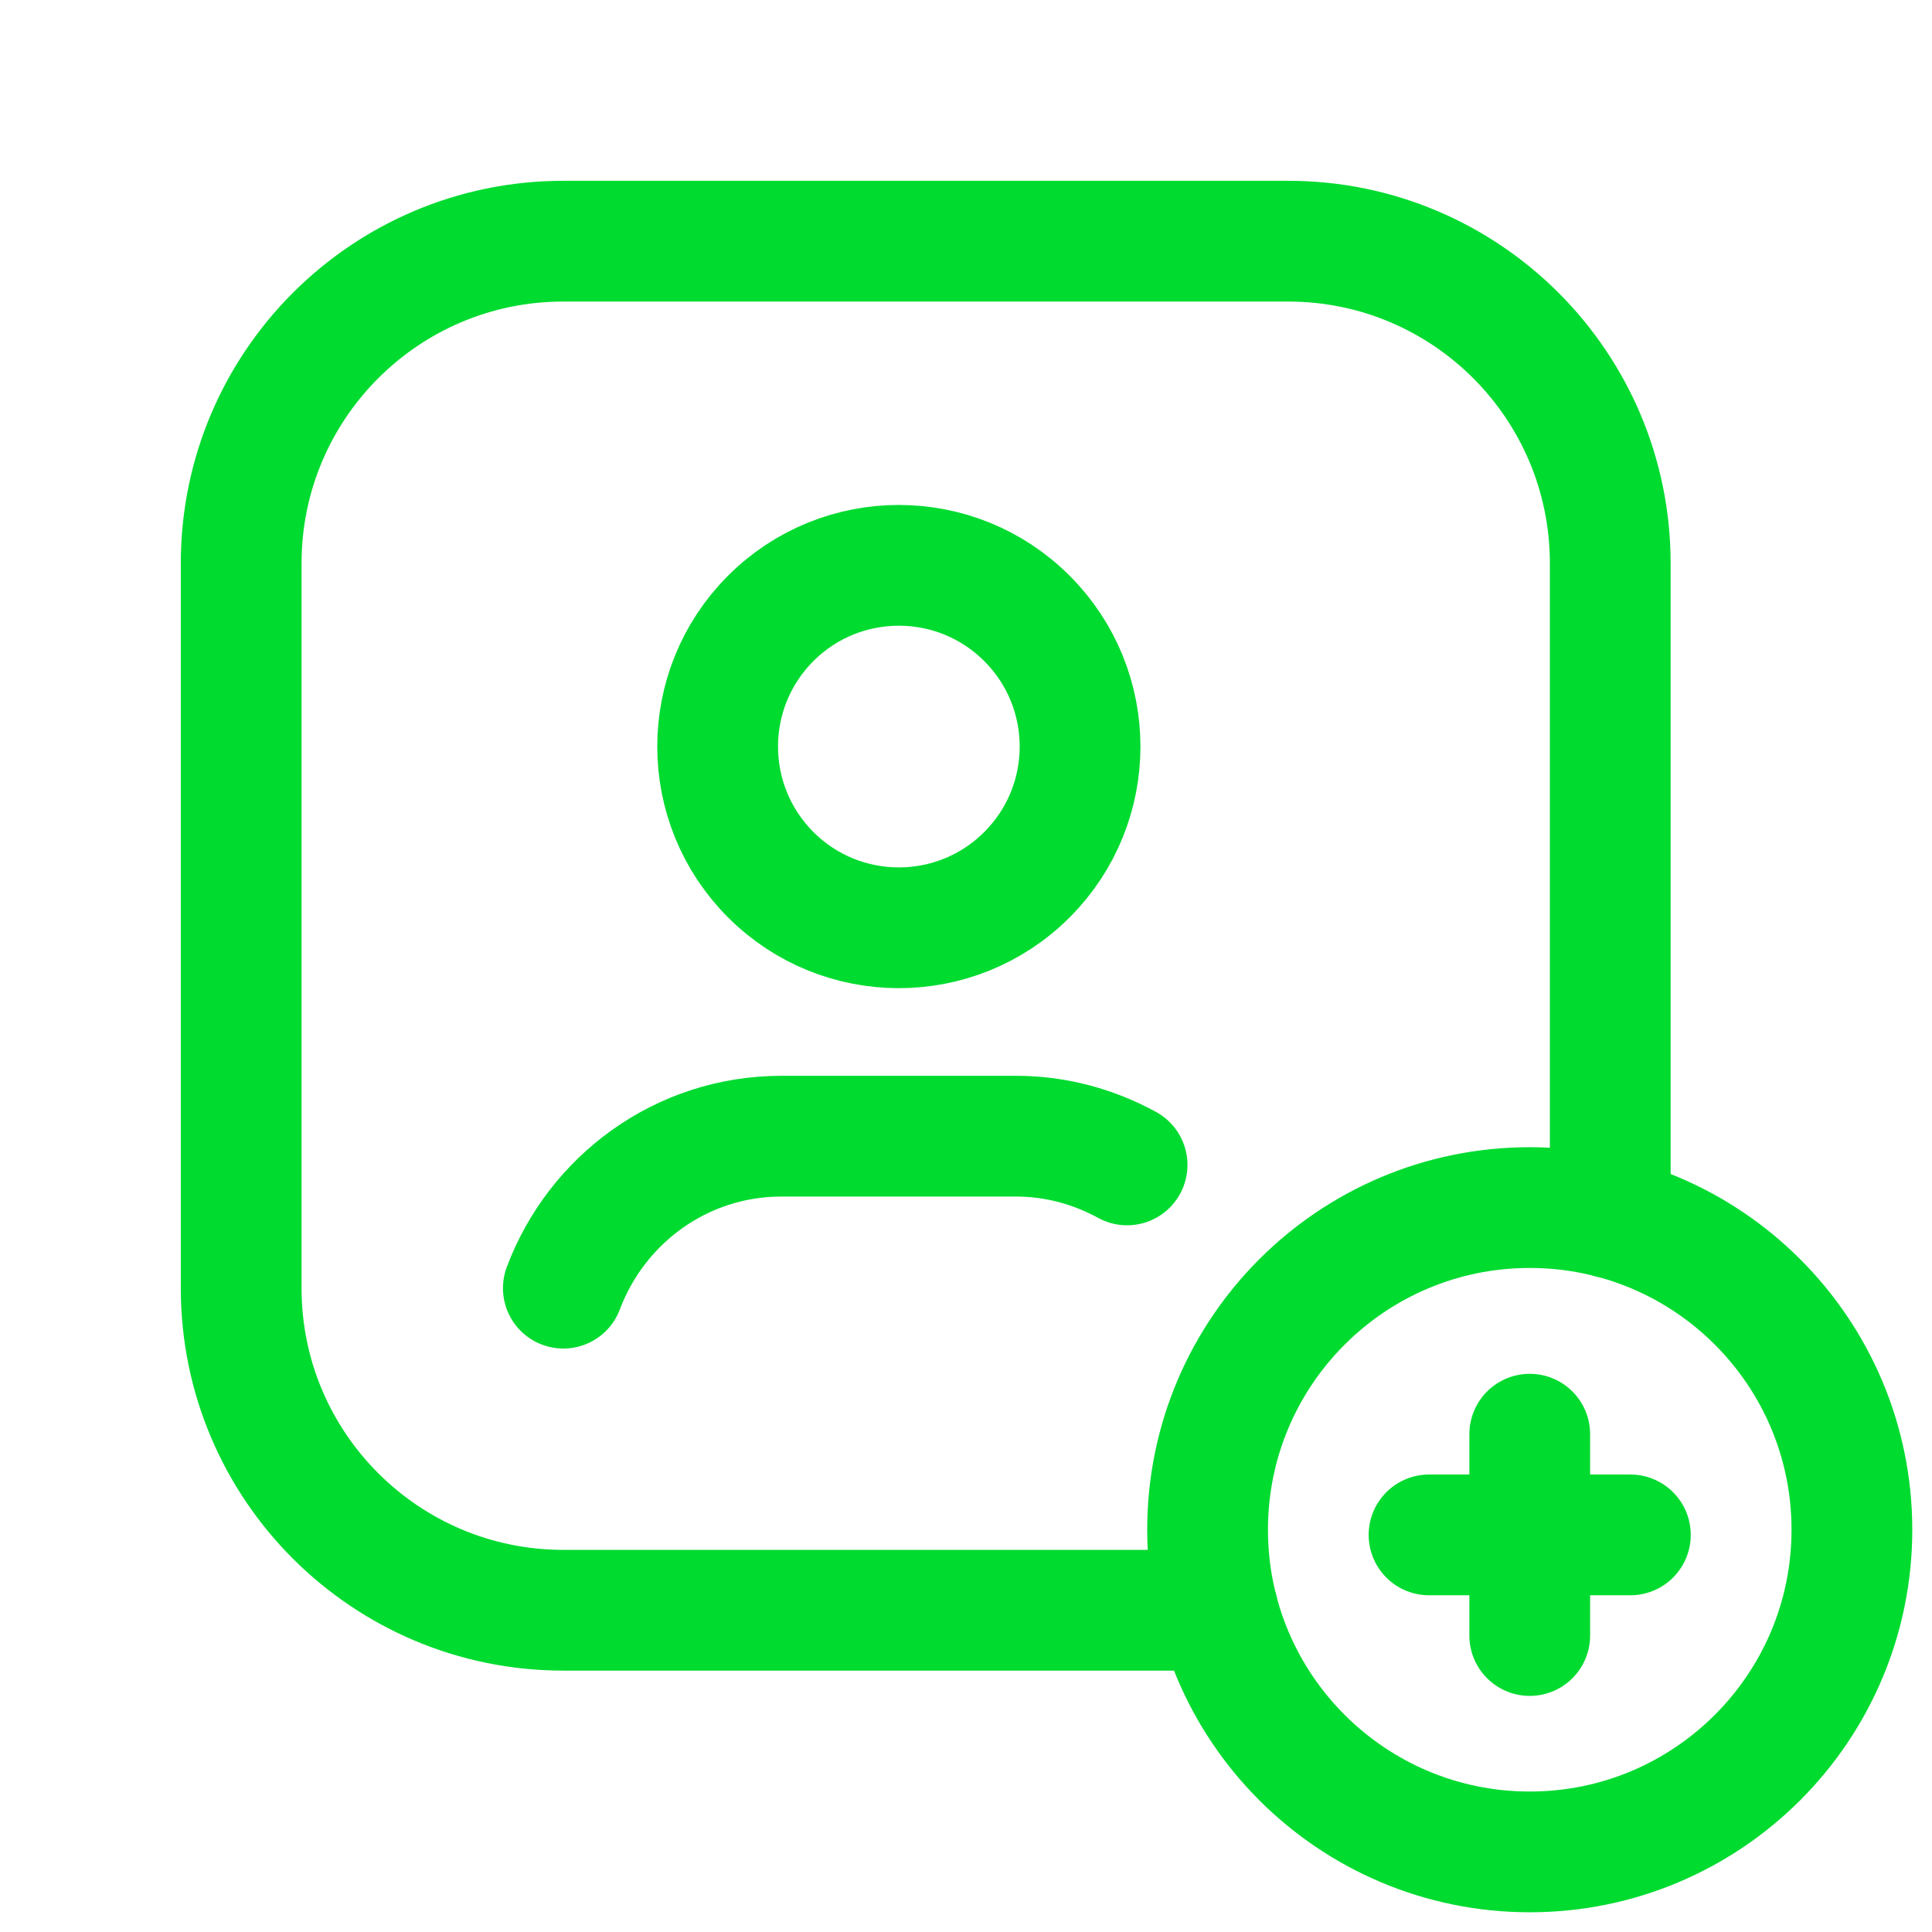
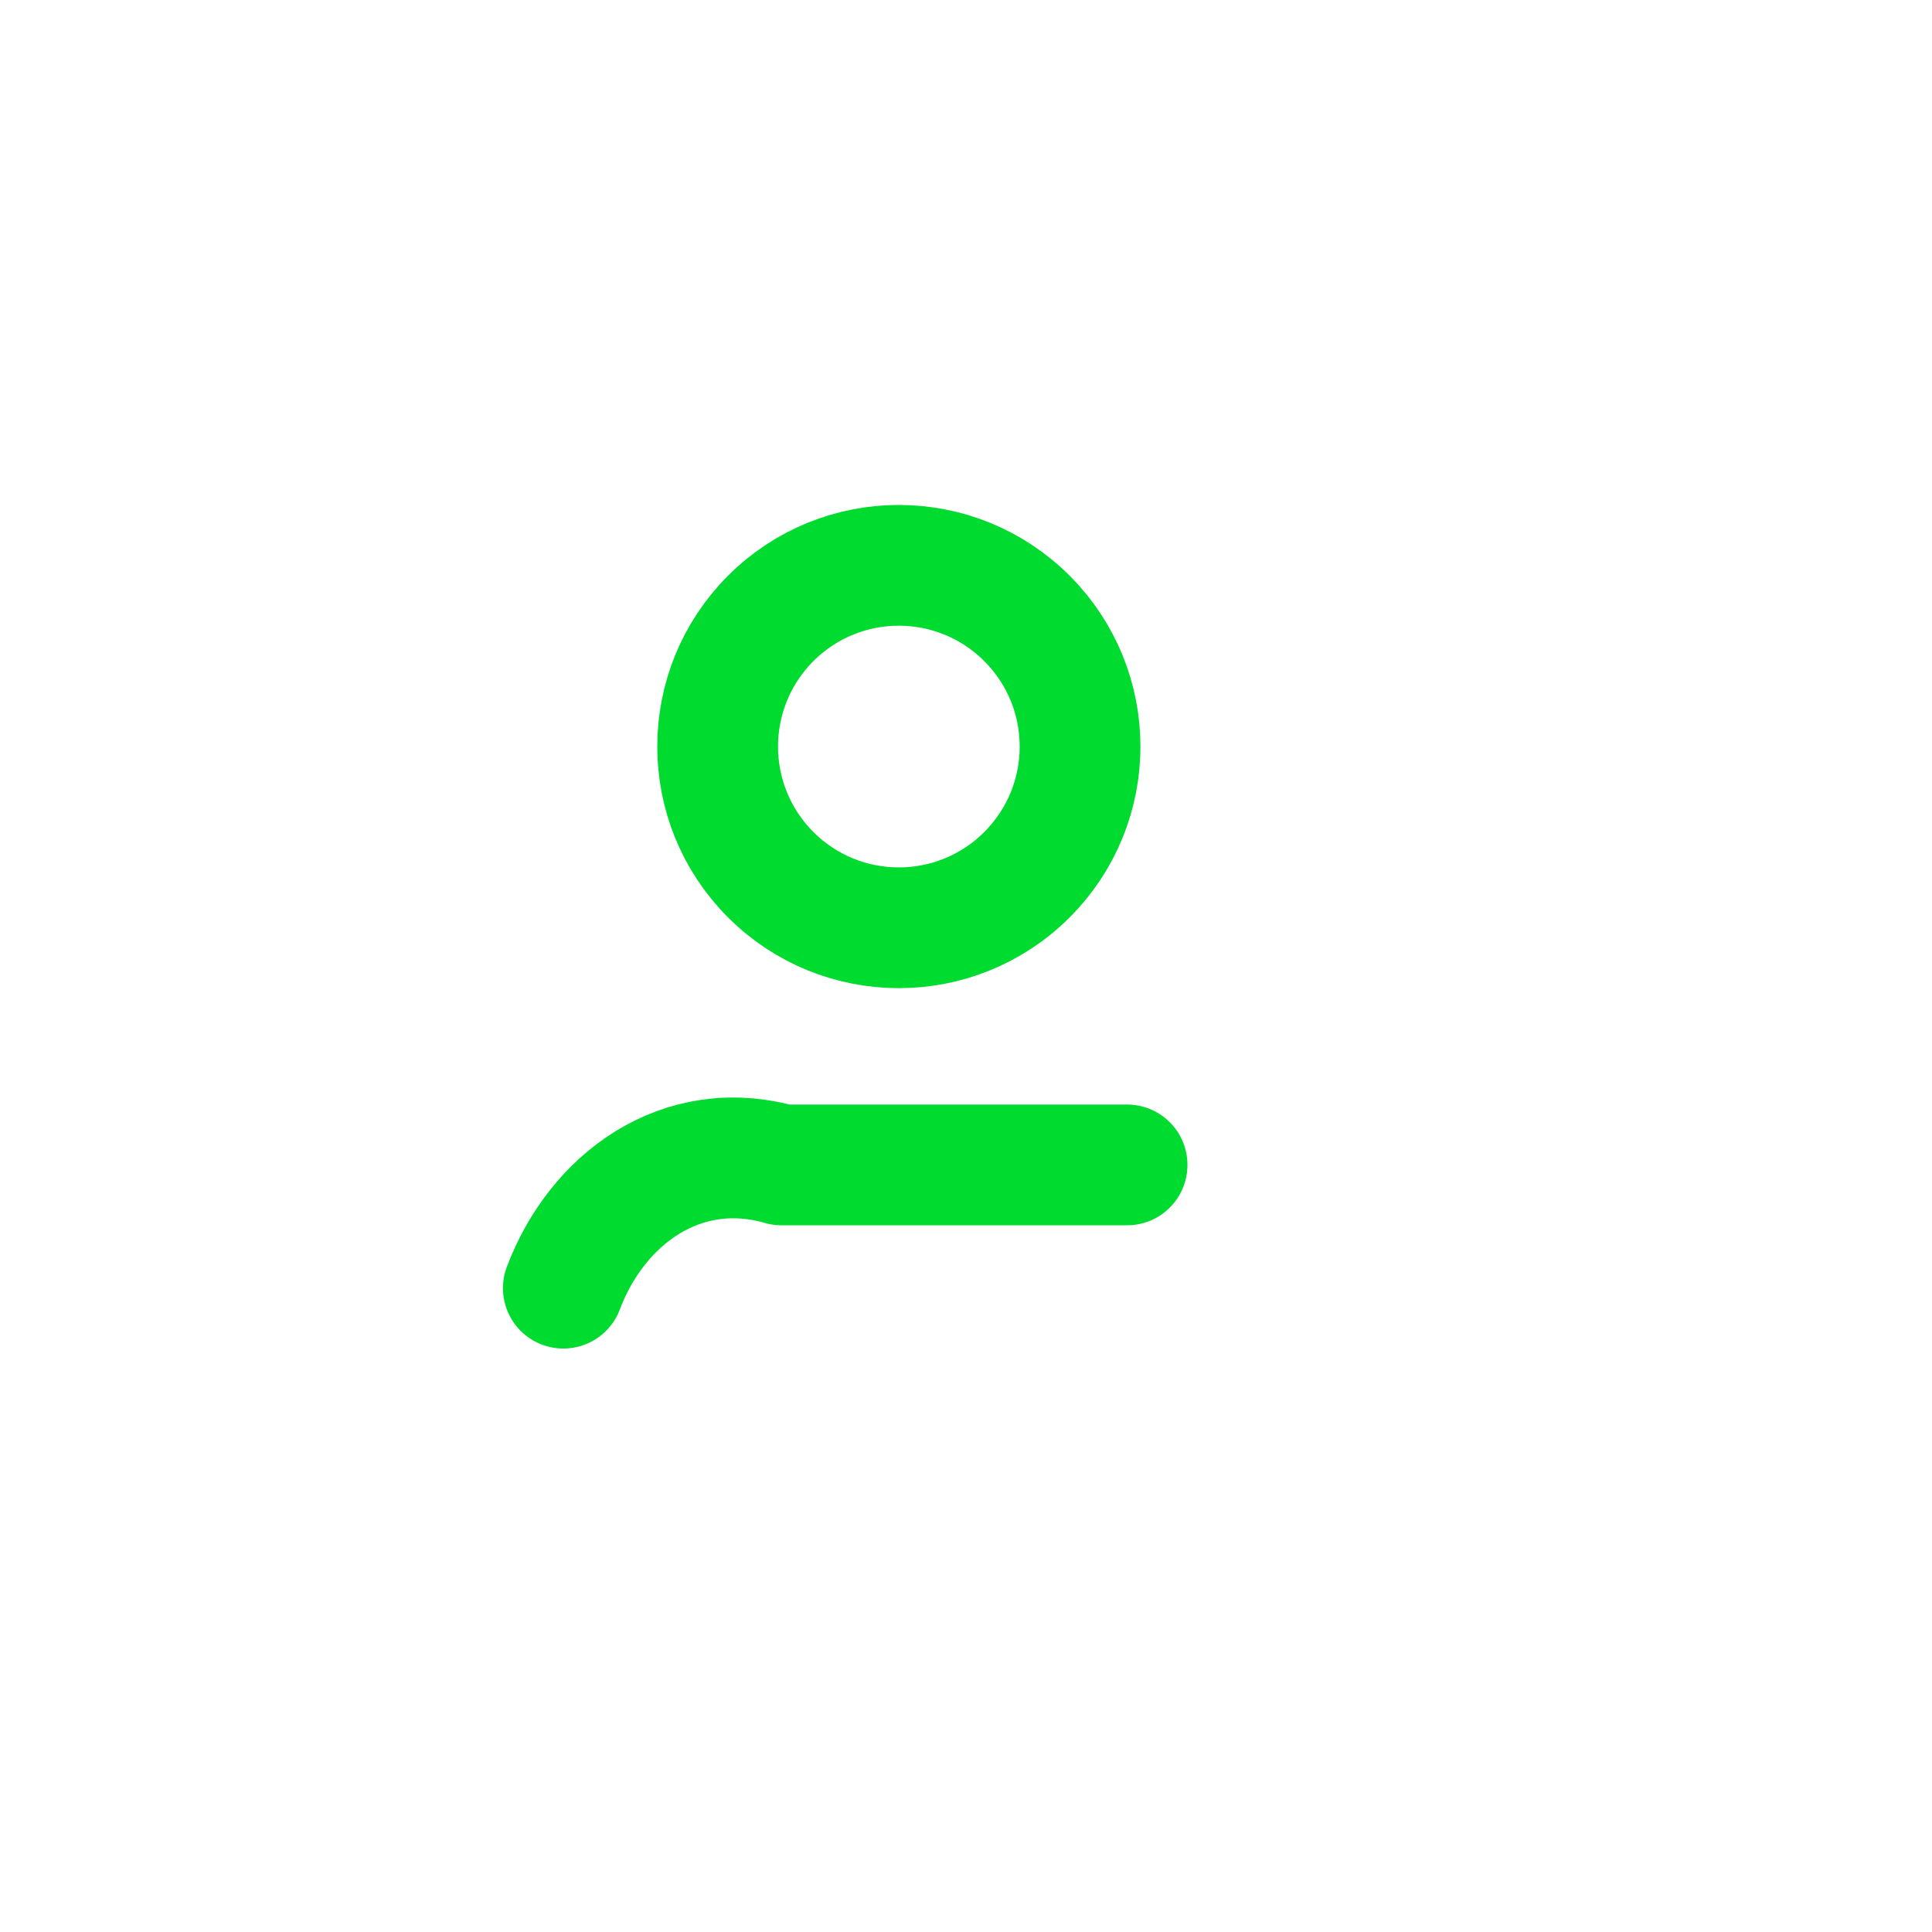
<svg xmlns="http://www.w3.org/2000/svg" width="24" height="24" viewBox="0 0 24 24" fill="none">
-   <path d="M20.003 15.128V6.998C20.003 4.788 18.212 2.996 16.002 2.996H6.998C4.788 2.996 2.996 4.788 2.996 6.998V16.002C2.996 18.212 4.788 20.003 6.998 20.003H15.128" stroke="#00DB30" stroke-width="1.5" stroke-linecap="round" stroke-linejoin="round" />
  <path d="M12.757 7.682C13.637 8.562 13.637 9.986 12.757 10.866C11.878 11.745 10.453 11.745 9.574 10.866C8.695 9.986 8.695 8.562 9.574 7.682C10.453 6.803 11.878 6.803 12.757 7.682" stroke="#00DB30" stroke-width="1.5" stroke-linecap="round" stroke-linejoin="round" />
-   <path d="M14.001 14.471C13.591 14.247 13.123 14.114 12.622 14.114H9.709C8.464 14.114 7.412 14.901 6.998 16.002" stroke="#00DB30" stroke-width="1.5" stroke-linecap="round" stroke-linejoin="round" />
-   <path d="M20.253 19.067H17.752" stroke="#00DB30" stroke-width="1.5" stroke-linecap="round" stroke-linejoin="round" />
-   <path d="M19.003 17.816V20.317" stroke="#00DB30" stroke-width="1.5" stroke-linecap="round" stroke-linejoin="round" />
-   <path d="M19.003 15.001C21.213 15.001 23.005 16.793 23.005 19.003C23.005 21.213 21.213 23.005 19.003 23.005C16.793 23.005 15.001 21.213 15.001 19.003C15.001 16.793 16.793 15.001 19.003 15.001" stroke="#00DB30" stroke-width="1.5" stroke-linecap="round" stroke-linejoin="round" />
+   <path d="M14.001 14.471H9.709C8.464 14.114 7.412 14.901 6.998 16.002" stroke="#00DB30" stroke-width="1.5" stroke-linecap="round" stroke-linejoin="round" />
</svg>